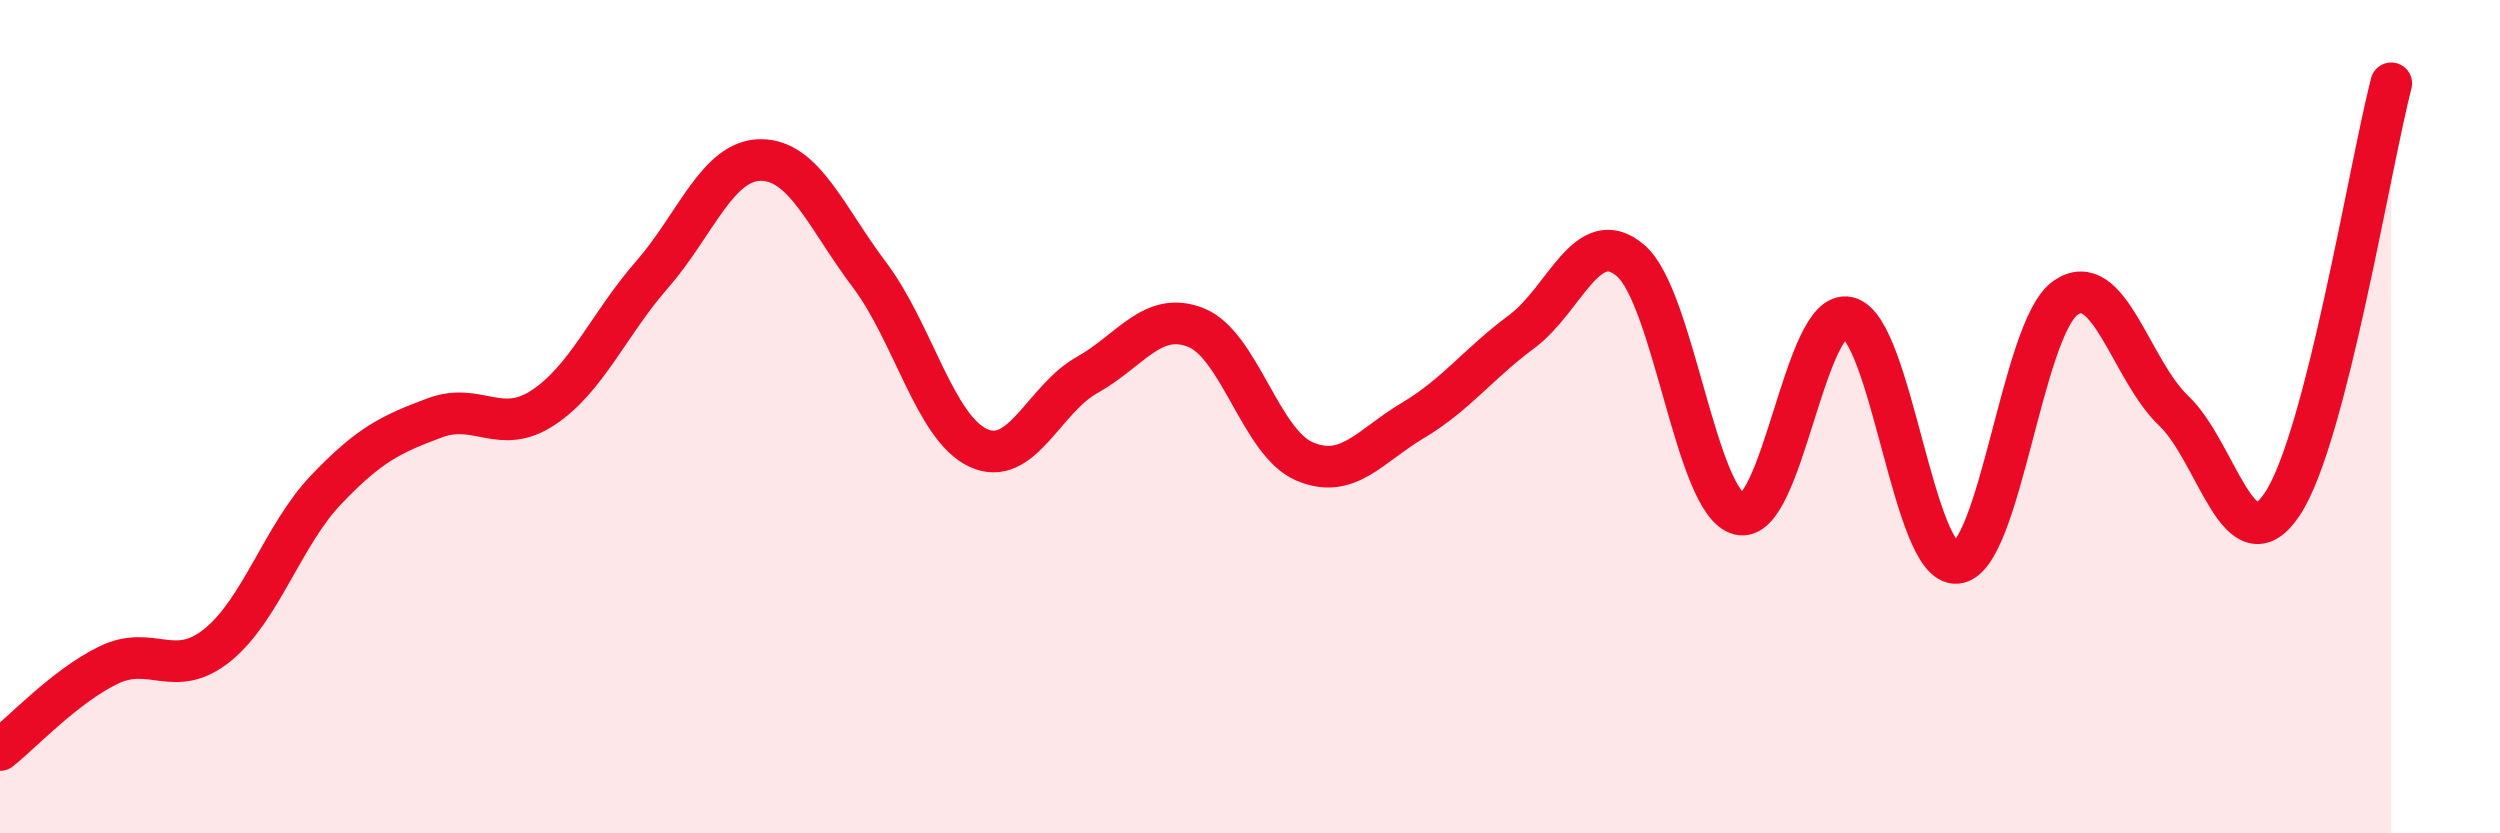
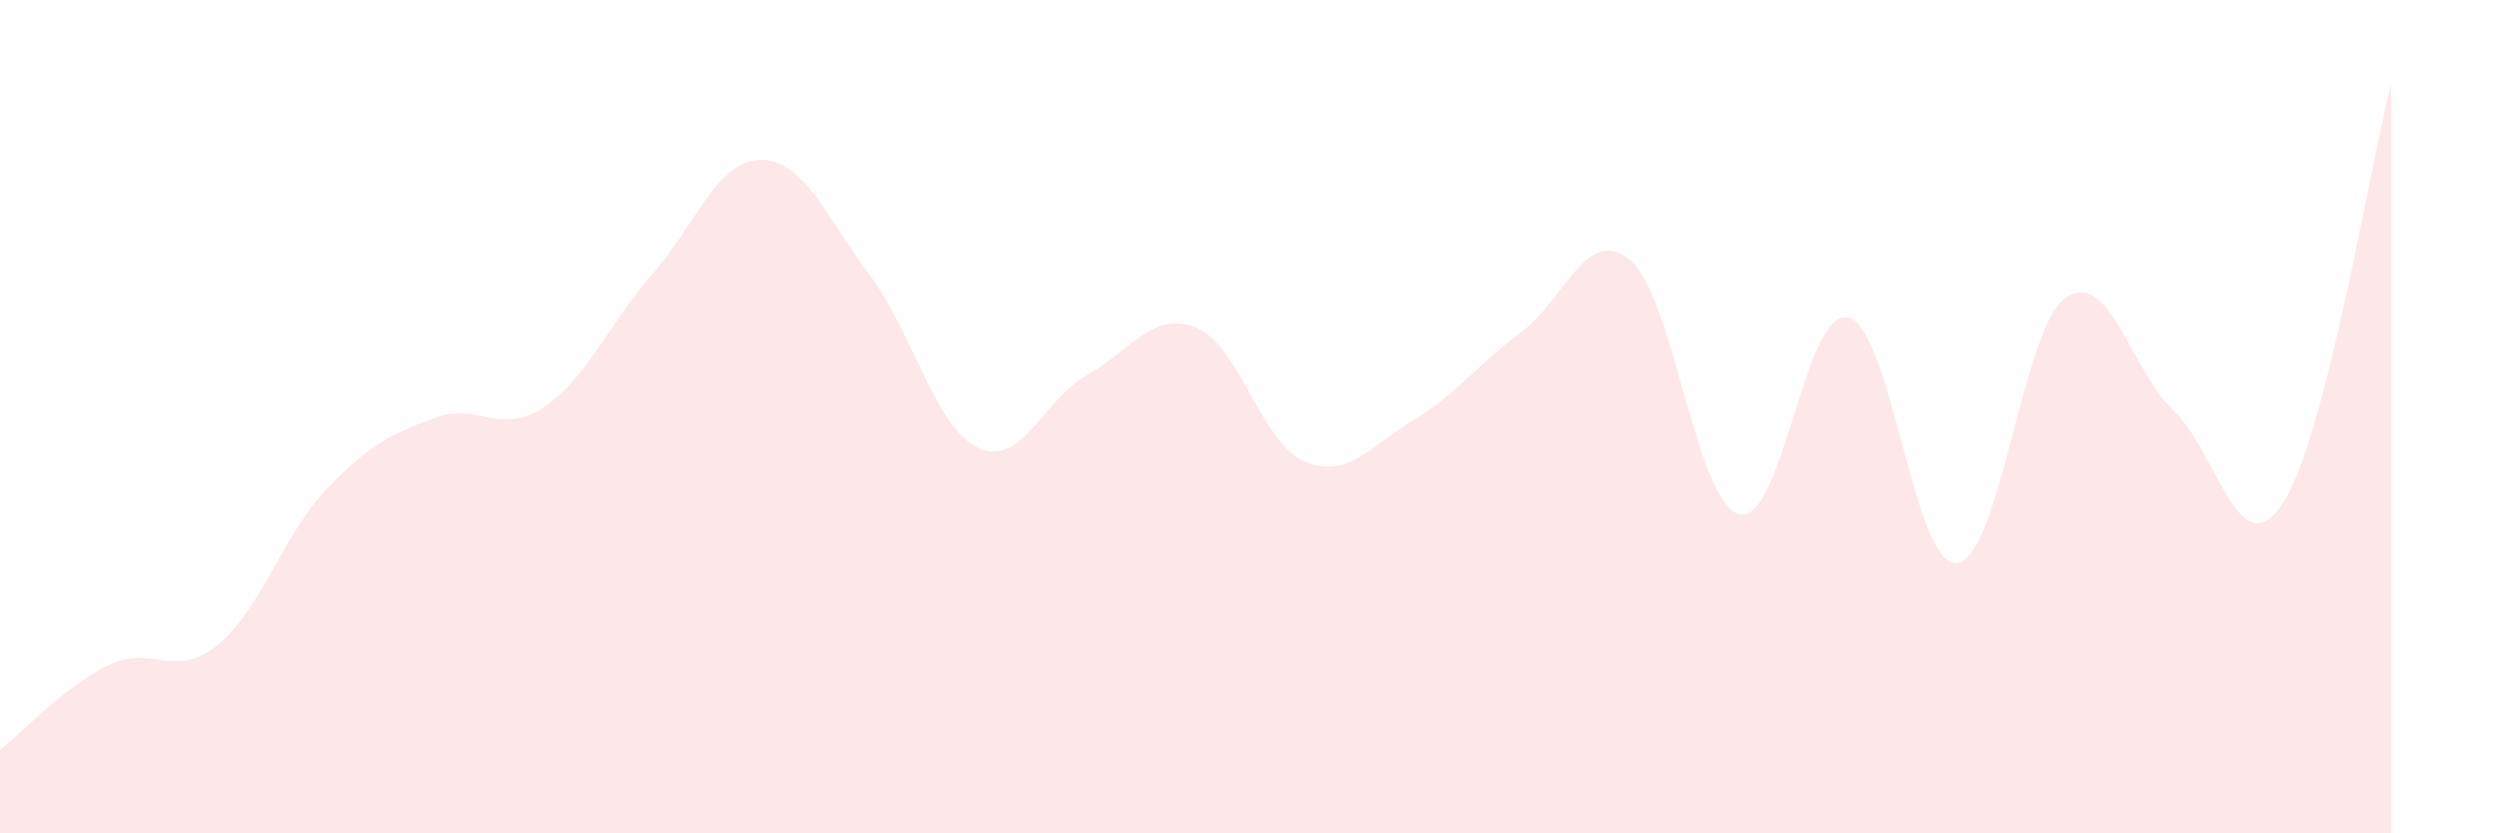
<svg xmlns="http://www.w3.org/2000/svg" width="60" height="20" viewBox="0 0 60 20">
  <path d="M 0,18 C 0.52,17.59 1.57,16.46 2.61,15.96 C 3.65,15.46 4.18,16.32 5.22,15.48 C 6.26,14.64 6.79,12.84 7.83,11.75 C 8.87,10.66 9.39,10.42 10.43,10.03 C 11.47,9.64 12,10.47 13.04,9.78 C 14.08,9.09 14.61,7.78 15.65,6.59 C 16.69,5.4 17.22,3.84 18.26,3.84 C 19.3,3.84 19.83,5.22 20.87,6.6 C 21.91,7.98 22.44,10.27 23.48,10.75 C 24.52,11.23 25.05,9.58 26.09,9 C 27.13,8.42 27.66,7.45 28.7,7.86 C 29.74,8.27 30.26,10.62 31.3,11.07 C 32.34,11.52 32.87,10.71 33.91,10.09 C 34.95,9.47 35.48,8.73 36.52,7.96 C 37.56,7.19 38.09,5.37 39.13,6.25 C 40.17,7.13 40.7,12.07 41.74,12.34 C 42.78,12.61 43.31,7.39 44.35,7.62 C 45.39,7.85 45.92,13.6 46.96,13.51 C 48,13.42 48.53,7.88 49.57,7.15 C 50.61,6.42 51.13,8.87 52.17,9.86 C 53.21,10.85 53.74,13.66 54.78,12.09 C 55.82,10.52 56.87,4.02 57.39,2L57.39 20L0 20Z" fill="#EB0A25" opacity="0.1" stroke-linecap="round" stroke-linejoin="round" />
-   <path d="M 0,18 C 0.52,17.59 1.57,16.46 2.61,15.96 C 3.65,15.46 4.18,16.32 5.22,15.48 C 6.26,14.64 6.79,12.84 7.83,11.75 C 8.87,10.66 9.39,10.42 10.43,10.03 C 11.47,9.64 12,10.47 13.04,9.78 C 14.08,9.09 14.61,7.78 15.65,6.59 C 16.69,5.4 17.22,3.84 18.26,3.84 C 19.3,3.84 19.83,5.22 20.87,6.6 C 21.91,7.98 22.44,10.27 23.48,10.75 C 24.52,11.23 25.05,9.58 26.09,9 C 27.13,8.42 27.66,7.45 28.7,7.86 C 29.74,8.27 30.26,10.62 31.3,11.07 C 32.34,11.52 32.87,10.71 33.91,10.09 C 34.95,9.47 35.48,8.73 36.52,7.96 C 37.56,7.19 38.09,5.37 39.13,6.25 C 40.17,7.13 40.7,12.07 41.74,12.34 C 42.78,12.61 43.31,7.39 44.35,7.62 C 45.39,7.85 45.92,13.6 46.96,13.51 C 48,13.42 48.53,7.88 49.57,7.15 C 50.61,6.42 51.13,8.87 52.17,9.86 C 53.21,10.85 53.74,13.66 54.78,12.09 C 55.82,10.52 56.87,4.02 57.39,2" stroke="#EB0A25" stroke-width="1" fill="none" stroke-linecap="round" stroke-linejoin="round" />
</svg>